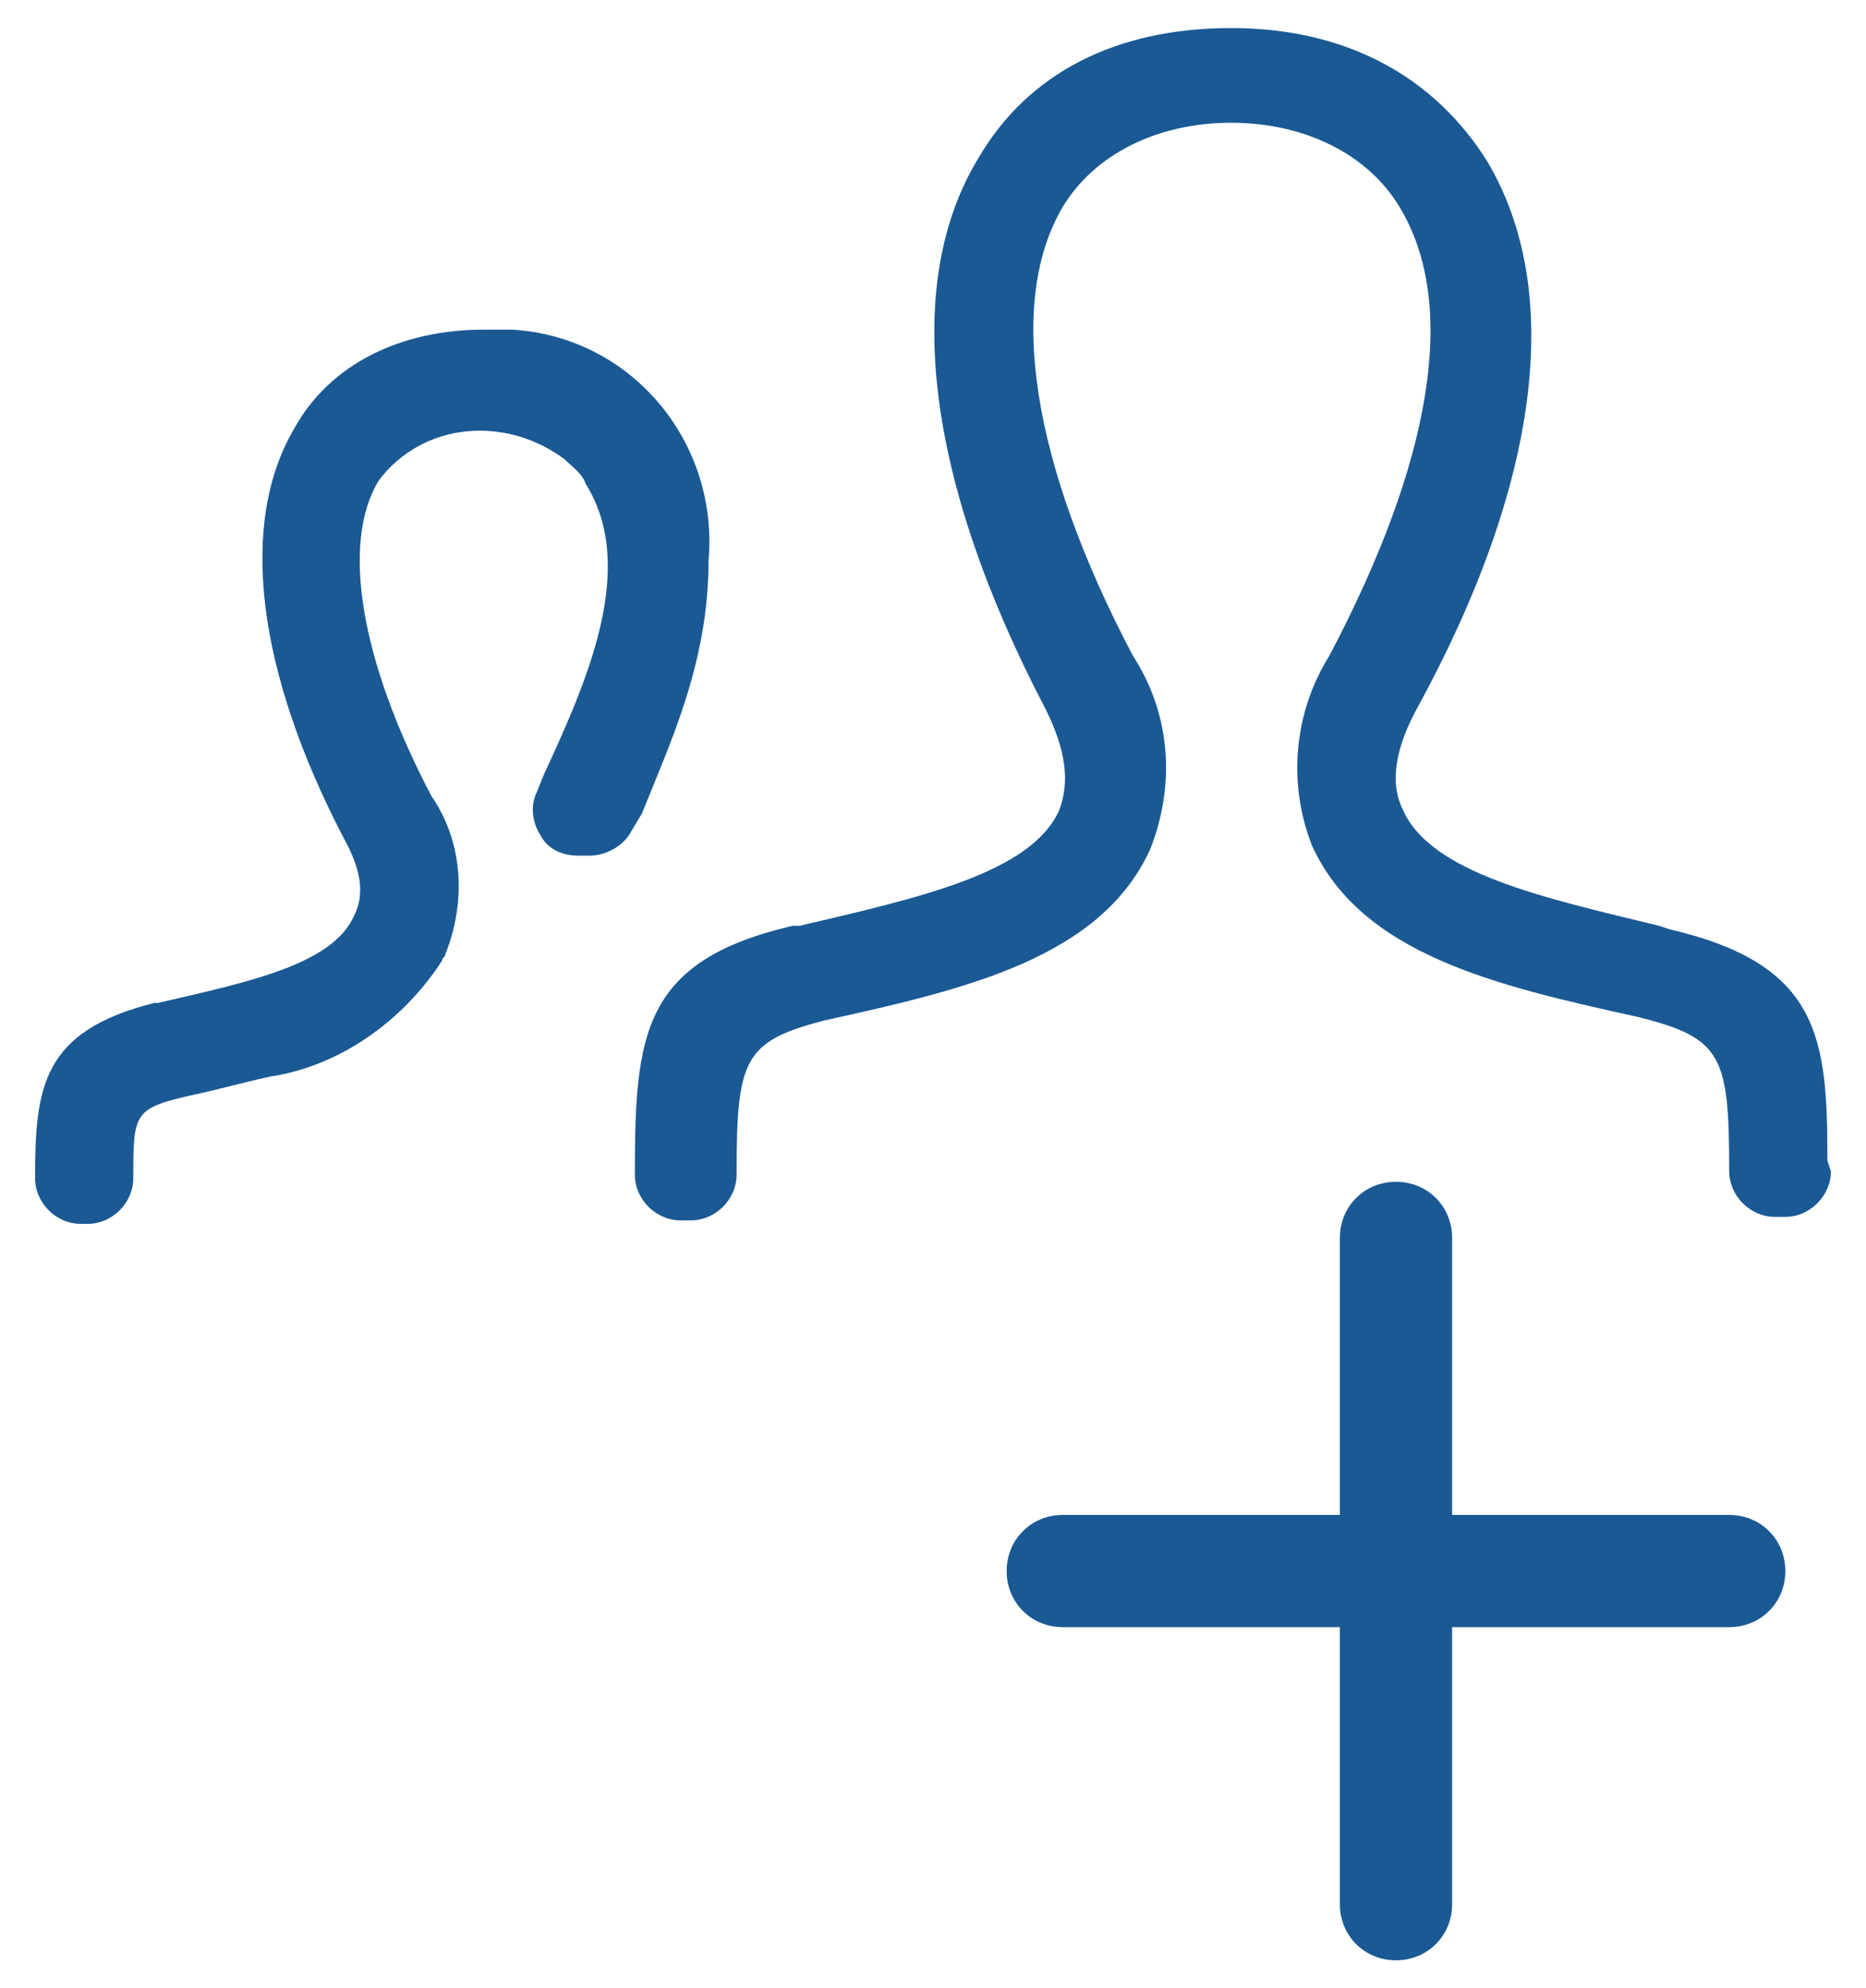
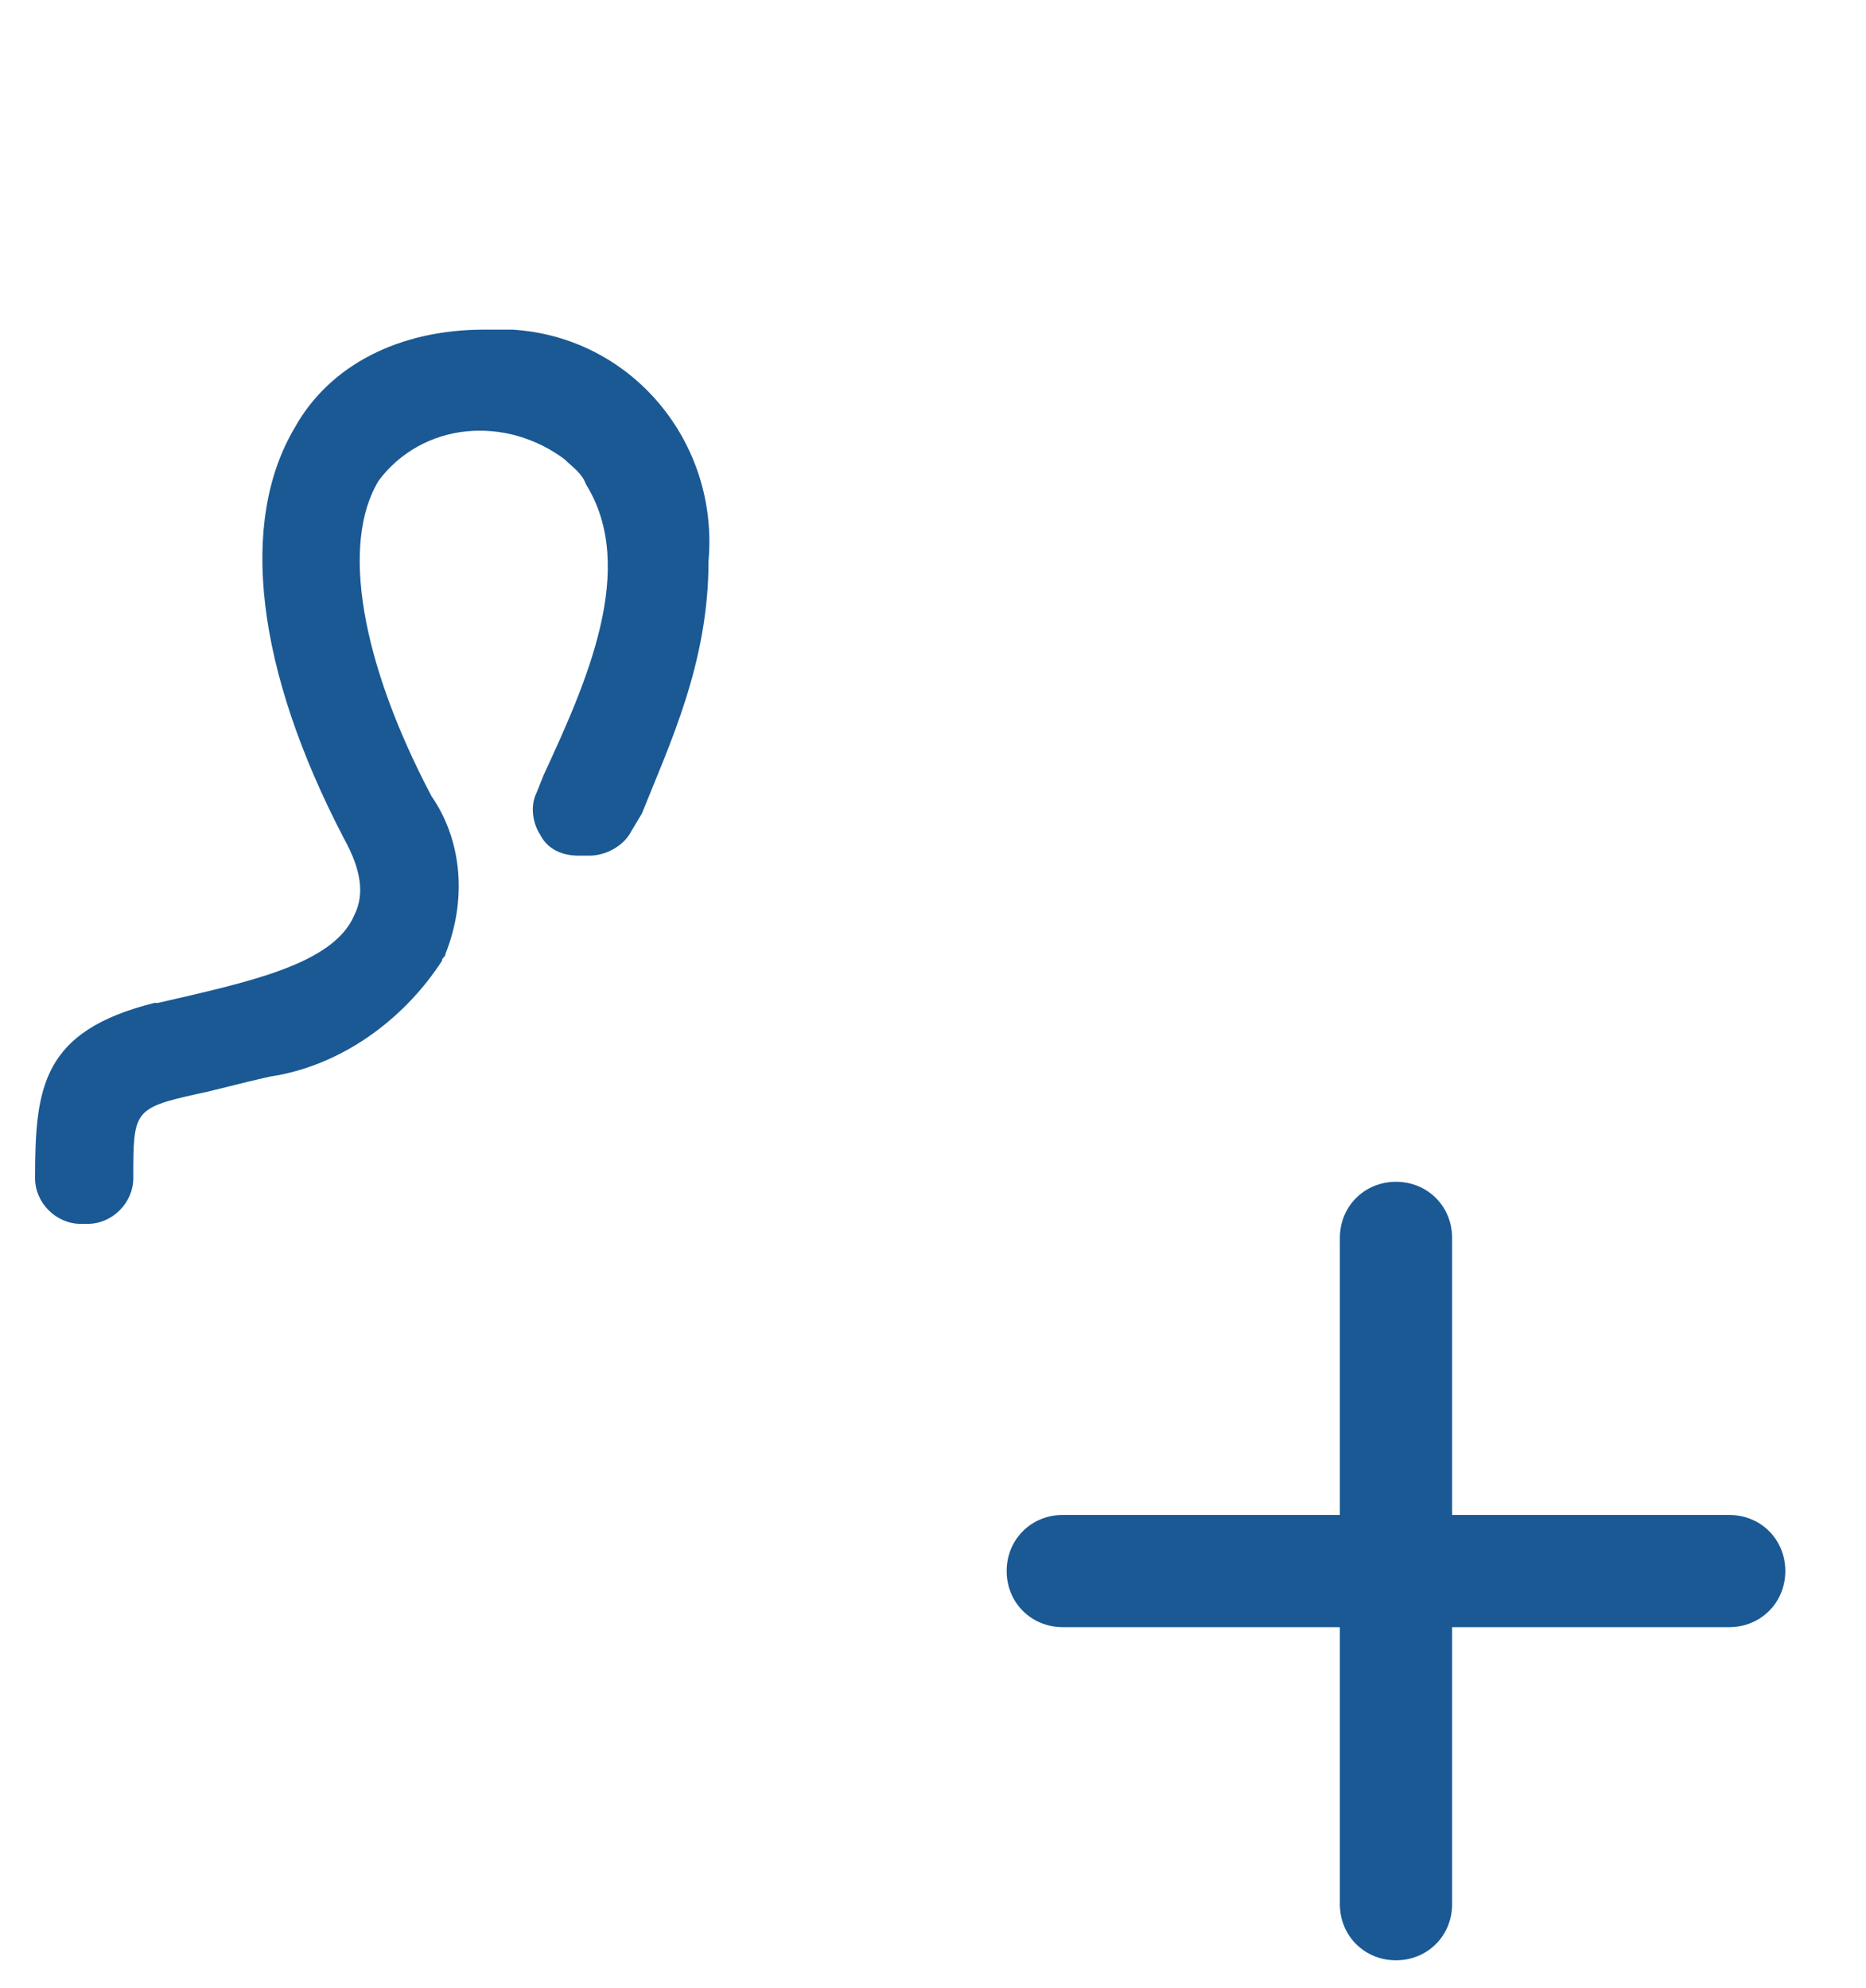
<svg xmlns="http://www.w3.org/2000/svg" version="1.1" id="Ebene_1" x="0px" y="0px" viewBox="0 0 53.2 56.7" style="enable-background:new 0 0 53.2 56.7;" xml:space="preserve">
  <style type="text/css">
	.st0{fill:#1A5994;}
</style>
  <path class="st0" d="M20.2,16c0.3-3.4-2.2-6.4-5.6-6.6c-0.3,0-0.5,0-0.8,0c-2.4,0-4.4,1-5.4,2.8c-1.6,2.7-1.1,6.9,1.4,11.7  c0.5,0.9,0.6,1.6,0.3,2.2c-0.6,1.4-3,1.9-5.6,2.5l-0.1,0C1.2,29.4,1,31,1,33.6v0c0,0.7,0.6,1.3,1.3,1.3h0.2c0.7,0,1.3-0.6,1.3-1.3  c0-1.9,0-2,1.8-2.4c0.5-0.1,1.2-0.3,2.1-0.5c2-0.3,3.8-1.6,4.9-3.3c0-0.1,0.1-0.1,0.1-0.2c0.6-1.5,0.5-3.2-0.4-4.5  c-2-3.8-2.6-7.2-1.5-9c0.6-0.8,1.5-1.3,2.5-1.4c1-0.1,2,0.2,2.8,0.8c0.2,0.2,0.5,0.4,0.6,0.7c1.5,2.4,0,5.7-1.2,8.3l-0.2,0.5  c-0.2,0.4-0.1,0.9,0.1,1.2c0.2,0.4,0.6,0.6,1.1,0.6h0.3c0.5,0,1-0.3,1.2-0.7l0.3-0.5C19.1,21.2,20.2,18.9,20.2,16" />
-   <path class="st0" d="M52.1,33.1c0-3.5-0.2-5.6-4.5-6.6l-0.3-0.1c-3.3-0.8-6.5-1.5-7.3-3.3c-0.4-0.8-0.2-1.8,0.4-2.9  c3.5-6.4,4.2-11.9,2-15.6c-1.5-2.4-4-3.8-7.3-3.8s-5.8,1.3-7.2,3.7c-2.2,3.6-1.5,9.2,1.9,15.7c0.6,1.2,0.7,2.1,0.4,2.9  c-0.8,1.8-4,2.5-7.4,3.3l-0.2,0l0.1,0.3l0,0l-0.1-0.3c0,0,0,0,0,0c-4.3,1-4.5,3.1-4.5,7.1c0,0.7,0.6,1.3,1.3,1.3h0.3  c0.7,0,1.3-0.6,1.3-1.3c0-3.3,0.2-3.8,2.5-4.4c4.1-0.9,7.9-1.8,9.3-4.9c0.7-1.8,0.6-3.8-0.5-5.5c-2.9-5.5-3.6-10.1-2-12.8  c0.9-1.5,2.7-2.4,4.8-2.4l0,0c2.1,0,3.9,0.9,4.8,2.4c1.7,2.8,0.9,7.3-2,12.8c-1,1.6-1.2,3.6-0.5,5.4c1.4,3.1,5.2,4,9.3,4.9  c2.4,0.6,2.6,1.1,2.6,4.4c0,0.7,0.6,1.3,1.3,1.3h0.3c0.7,0,1.3-0.6,1.3-1.3L52.1,33.1L52.1,33.1z" />
  <path class="st0" d="M49.3,43.2h-7.9v-7.9c0-0.9-0.7-1.6-1.6-1.6s-1.6,0.7-1.6,1.6v7.9h-7.9c-0.9,0-1.6,0.7-1.6,1.6s0.7,1.6,1.6,1.6  h7.9v7.9c0,0.9,0.7,1.6,1.6,1.6s1.6-0.7,1.6-1.6v-7.9h7.9c0.9,0,1.6-0.7,1.6-1.6C50.9,43.9,50.2,43.2,49.3,43.2z" />
</svg>